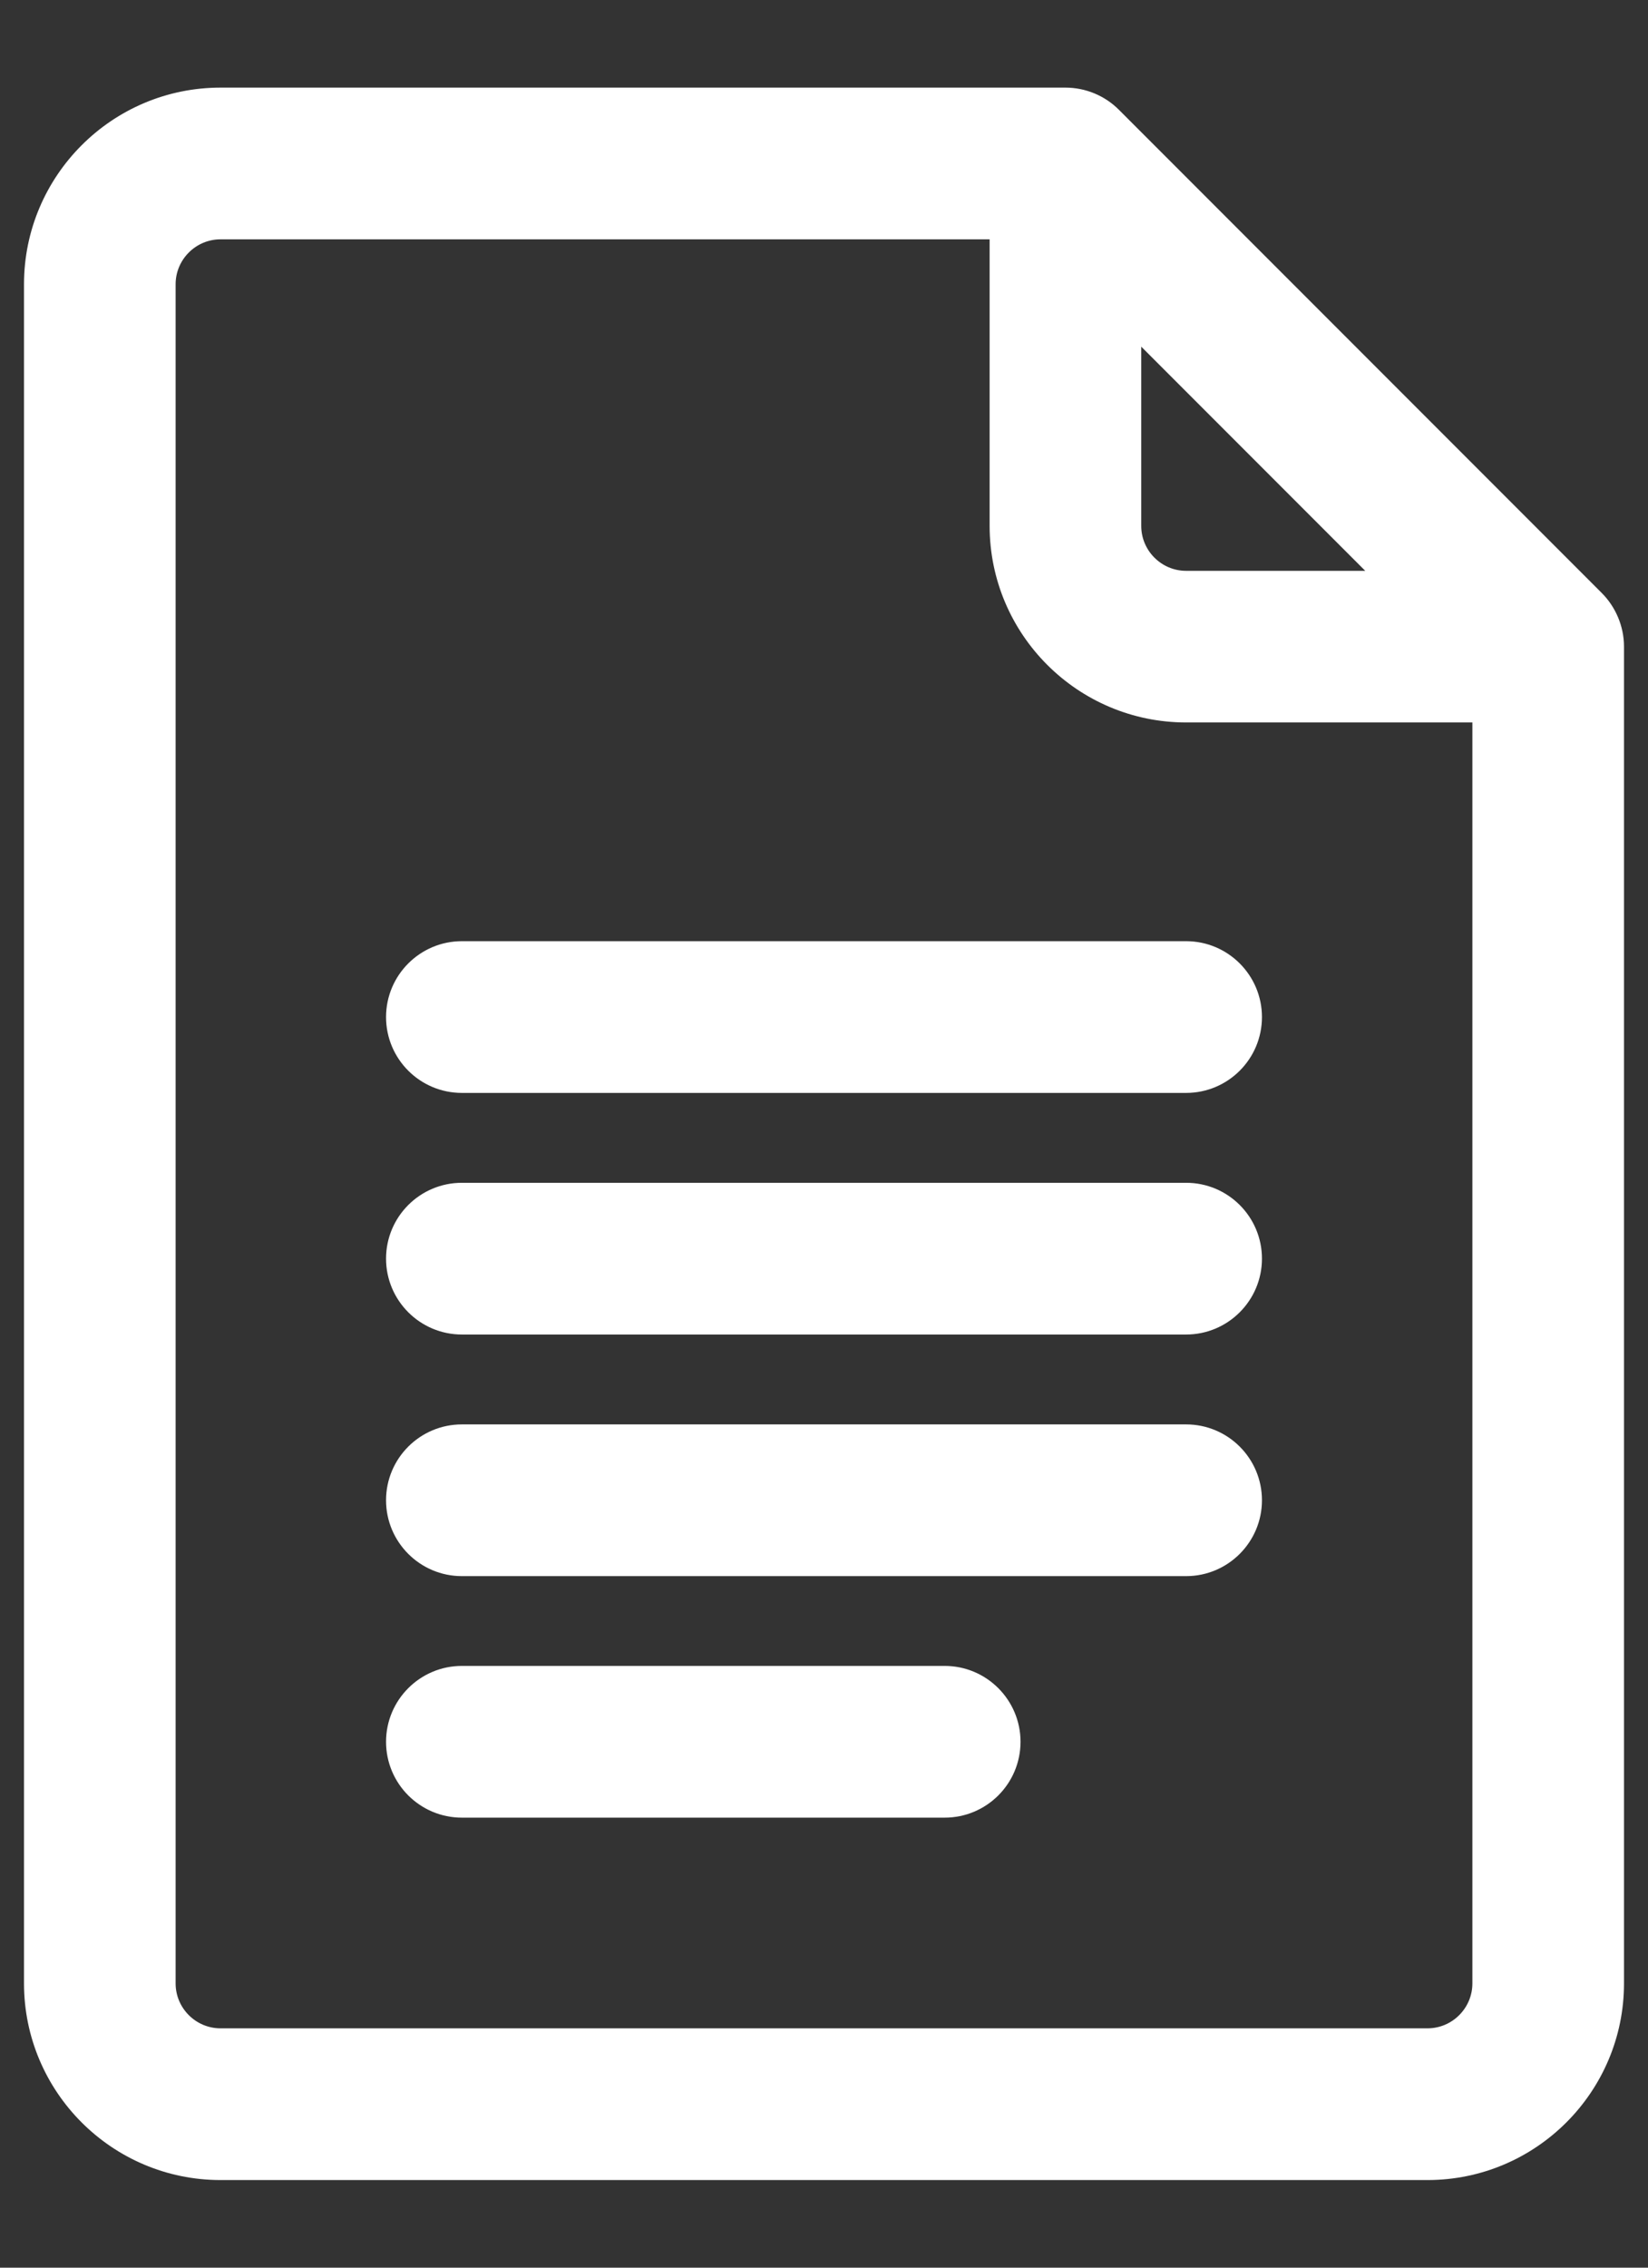
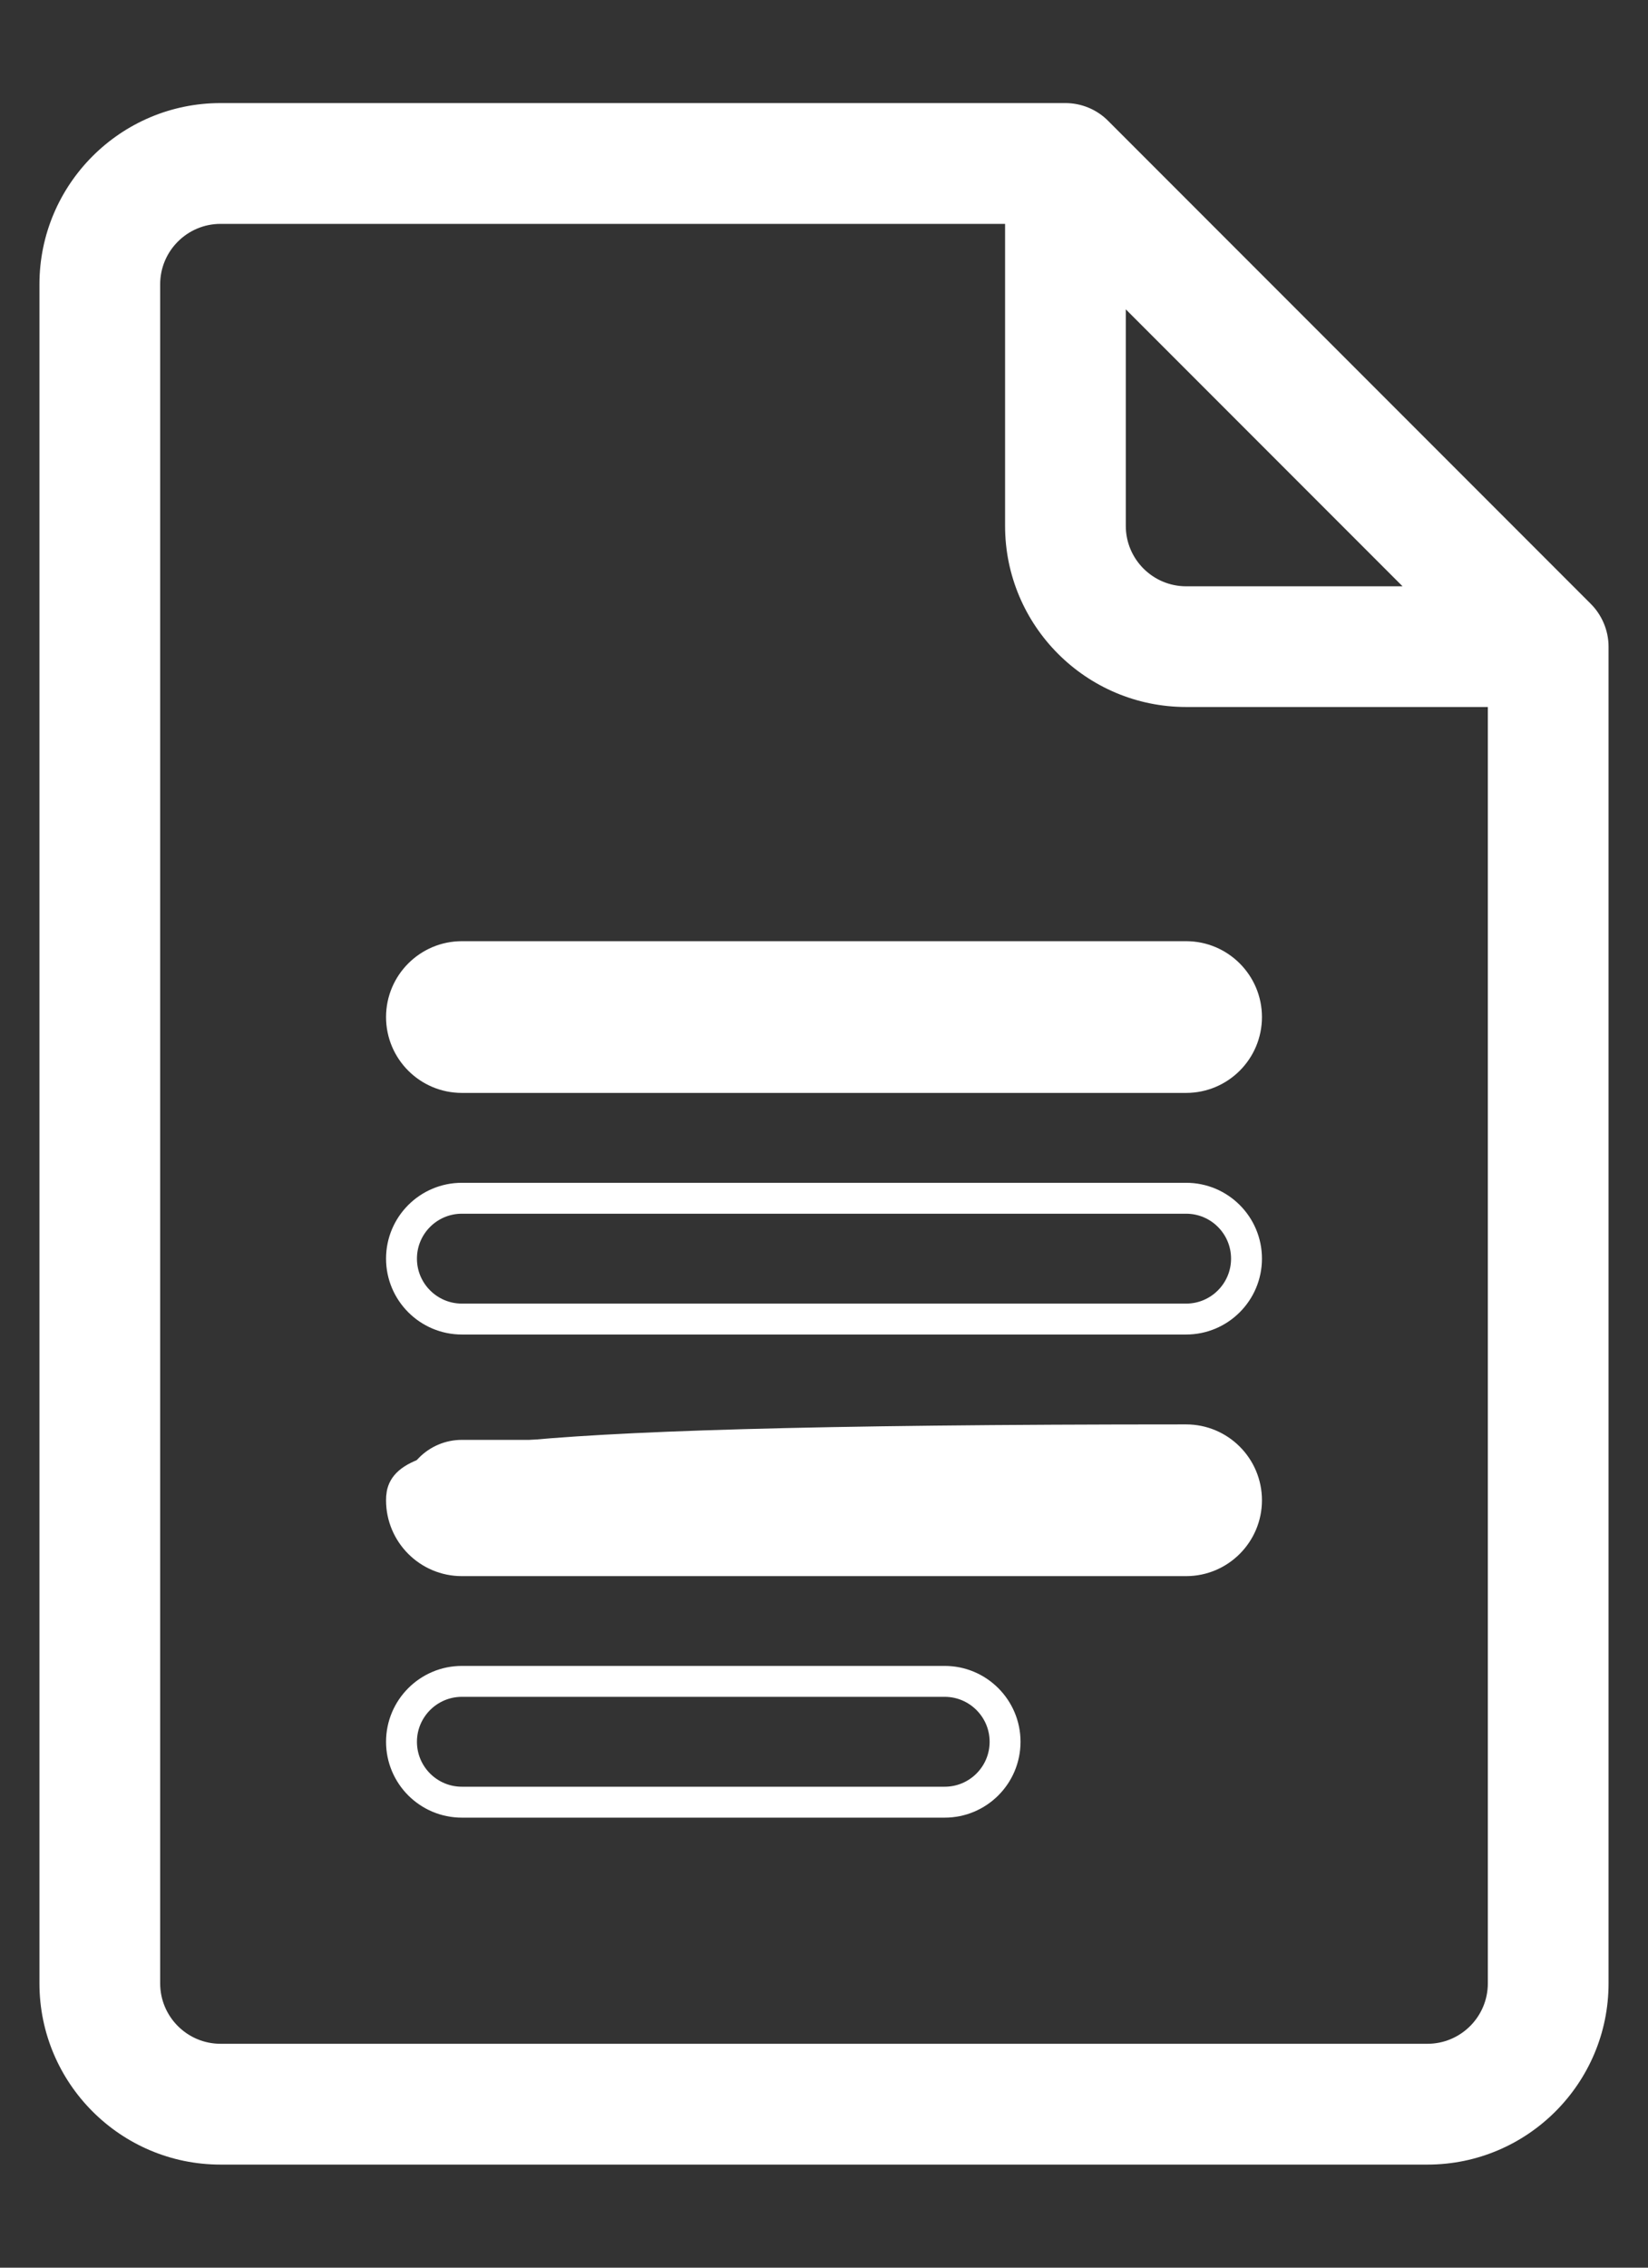
<svg xmlns="http://www.w3.org/2000/svg" width="16" height="22" viewBox="0 0 16 22" fill="none">
  <rect x="0" y="0" width="16" height="22" fill="#333333" stroke="none" />
  <path d="M15.445 5.859L10.758 1.172C10.649 1.062 10.499 1 10.344 1H2.141C1.171 1 0.383 1.789 0.383 2.758V19.242C0.383 20.211 1.171 21 2.141 21H13.859C14.829 21 15.617 20.211 15.617 19.242V6.273C15.617 6.114 15.55 5.964 15.445 5.859ZM10.93 3.001L13.617 5.688H11.516C11.193 5.688 10.93 5.425 10.93 5.102V3.001ZM13.859 19.828H2.141C1.818 19.828 1.555 19.565 1.555 19.242V2.758C1.555 2.435 1.818 2.172 2.141 2.172H9.758V5.102C9.758 6.071 10.546 6.859 11.516 6.859H14.445V19.242C14.445 19.565 14.182 19.828 13.859 19.828Z" fill="white" />
  <path d="M11.516 9.281H4.484C4.161 9.281 3.898 9.544 3.898 9.867C3.898 10.191 4.161 10.453 4.484 10.453H11.516C11.839 10.453 12.102 10.191 12.102 9.867C12.102 9.544 11.839 9.281 11.516 9.281Z" fill="white" />
-   <path d="M11.516 11.625H4.484C4.161 11.625 3.898 11.887 3.898 12.211C3.898 12.534 4.161 12.797 4.484 12.797H11.516C11.839 12.797 12.102 12.534 12.102 12.211C12.102 11.887 11.839 11.625 11.516 11.625Z" fill="white" />
  <path d="M11.516 13.969H4.484C4.161 13.969 3.898 14.231 3.898 14.555C3.898 14.878 4.161 15.141 4.484 15.141H11.516C11.839 15.141 12.102 14.878 12.102 14.555C12.102 14.231 11.839 13.969 11.516 13.969Z" fill="white" />
-   <path d="M9.172 16.312H4.484C4.161 16.312 3.898 16.575 3.898 16.898C3.898 17.222 4.161 17.484 4.484 17.484H9.172C9.495 17.484 9.758 17.222 9.758 16.898C9.758 16.575 9.495 16.312 9.172 16.312Z" fill="white" />
-   <path d="M15.445 5.859L10.758 1.172C10.649 1.062 10.499 1 10.344 1H2.141C1.171 1 0.383 1.789 0.383 2.758V19.242C0.383 20.211 1.171 21 2.141 21H13.859C14.829 21 15.617 20.211 15.617 19.242V6.273C15.617 6.114 15.55 5.964 15.445 5.859ZM10.93 3.001L13.617 5.688H11.516C11.193 5.688 10.93 5.425 10.93 5.102V3.001ZM13.859 19.828H2.141C1.818 19.828 1.555 19.565 1.555 19.242V2.758C1.555 2.435 1.818 2.172 2.141 2.172H9.758V5.102C9.758 6.071 10.546 6.859 11.516 6.859H14.445V19.242C14.445 19.565 14.182 19.828 13.859 19.828Z" stroke="white" stroke-width="0.3" />
  <path d="M11.516 9.281H4.484C4.161 9.281 3.898 9.544 3.898 9.867C3.898 10.191 4.161 10.453 4.484 10.453H11.516C11.839 10.453 12.102 10.191 12.102 9.867C12.102 9.544 11.839 9.281 11.516 9.281Z" stroke="white" stroke-width="0.3" />
  <path d="M11.516 11.625H4.484C4.161 11.625 3.898 11.887 3.898 12.211C3.898 12.534 4.161 12.797 4.484 12.797H11.516C11.839 12.797 12.102 12.534 12.102 12.211C12.102 11.887 11.839 11.625 11.516 11.625Z" stroke="white" stroke-width="0.3" />
-   <path d="M11.516 13.969H4.484C4.161 13.969 3.898 14.231 3.898 14.555C3.898 14.878 4.161 15.141 4.484 15.141H11.516C11.839 15.141 12.102 14.878 12.102 14.555C12.102 14.231 11.839 13.969 11.516 13.969Z" stroke="white" stroke-width="0.3" />
+   <path d="M11.516 13.969C4.161 13.969 3.898 14.231 3.898 14.555C3.898 14.878 4.161 15.141 4.484 15.141H11.516C11.839 15.141 12.102 14.878 12.102 14.555C12.102 14.231 11.839 13.969 11.516 13.969Z" stroke="white" stroke-width="0.3" />
  <path d="M9.172 16.312H4.484C4.161 16.312 3.898 16.575 3.898 16.898C3.898 17.222 4.161 17.484 4.484 17.484H9.172C9.495 17.484 9.758 17.222 9.758 16.898C9.758 16.575 9.495 16.312 9.172 16.312Z" stroke="white" stroke-width="0.3" />
</svg>